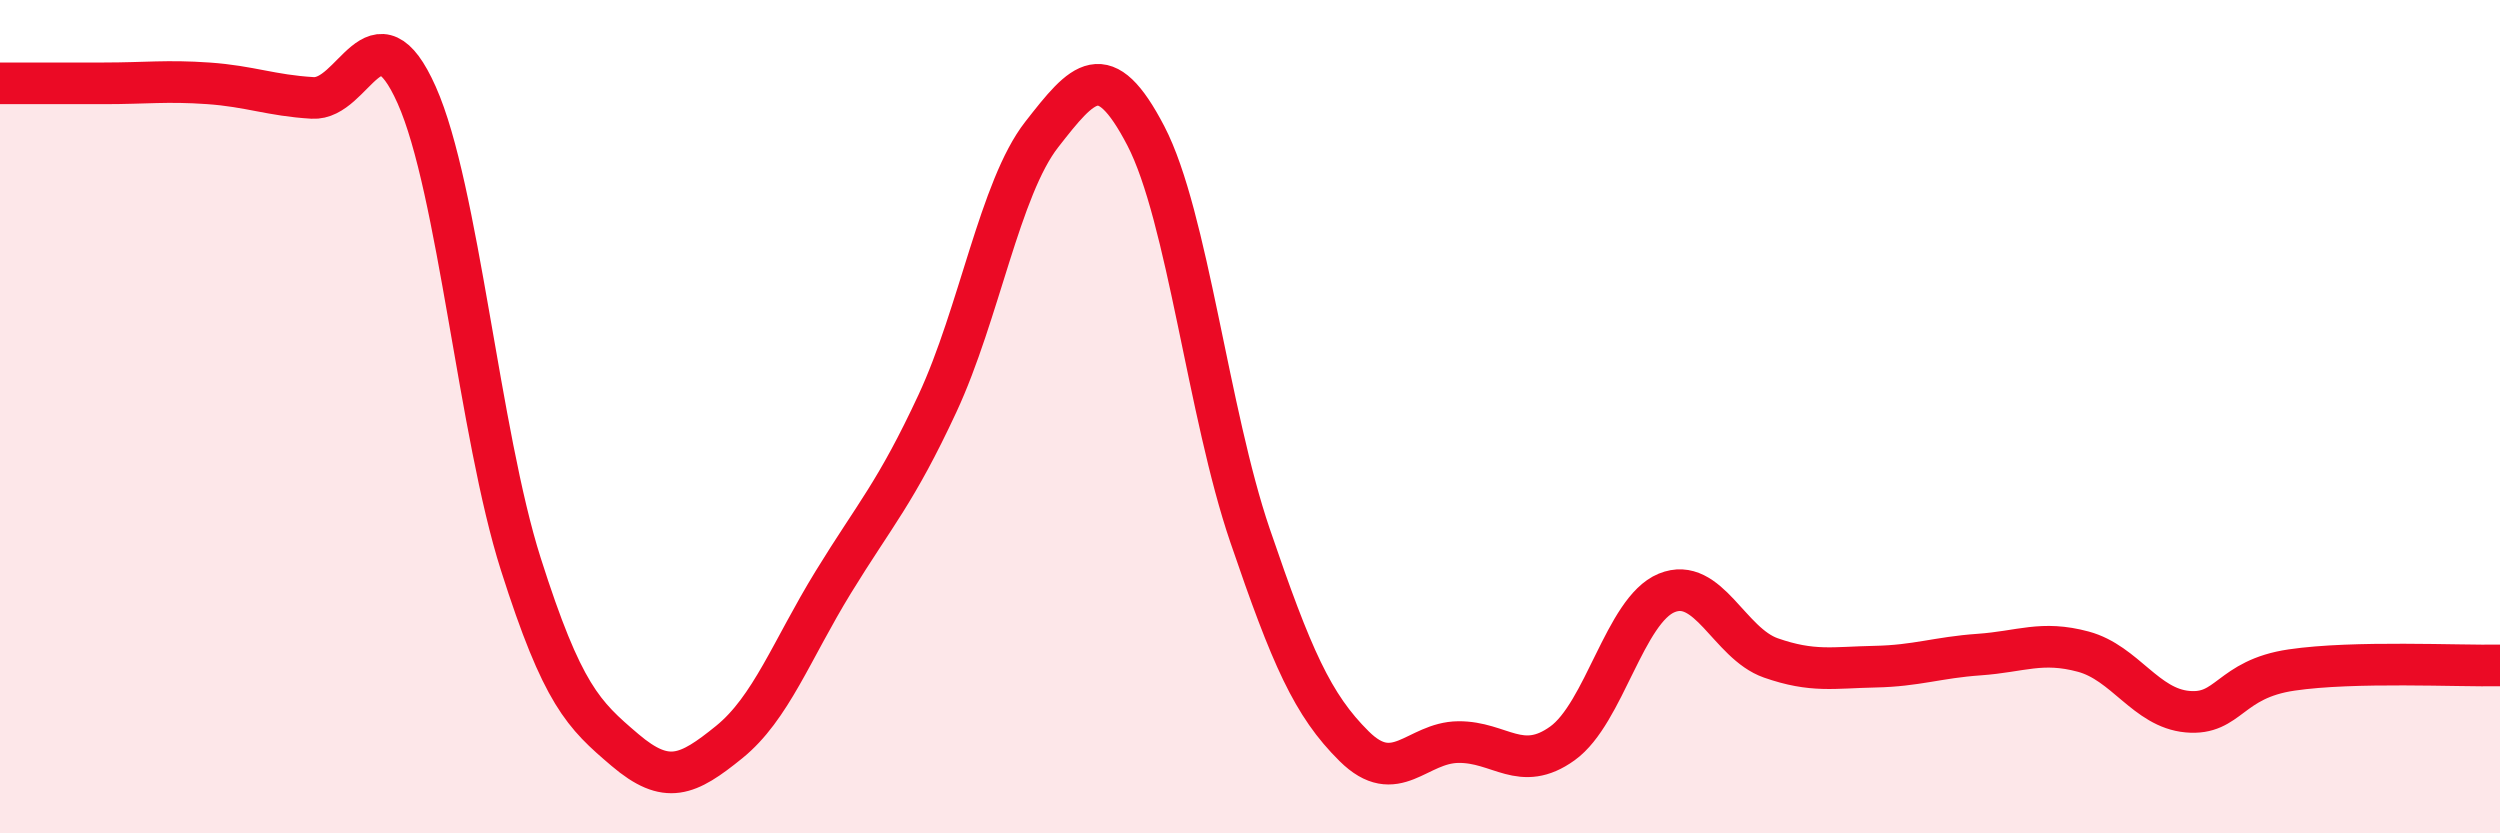
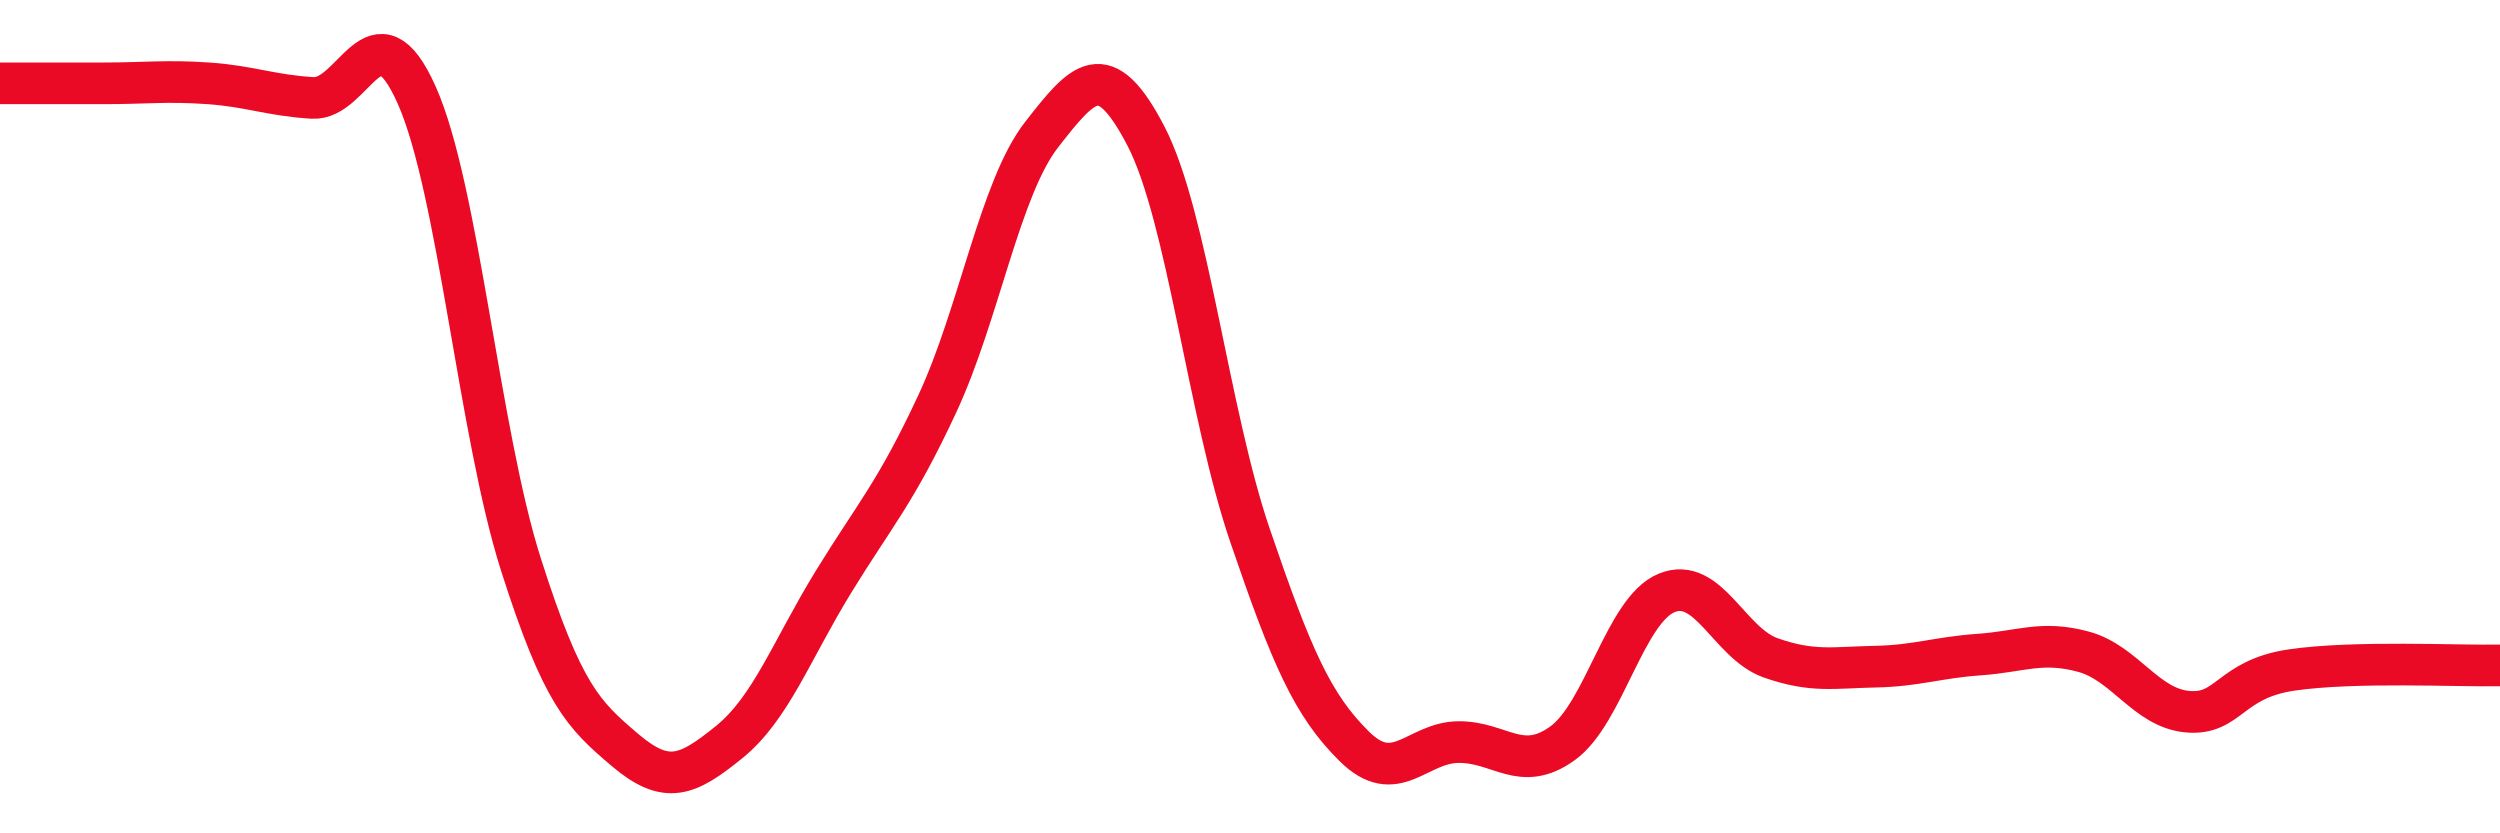
<svg xmlns="http://www.w3.org/2000/svg" width="60" height="20" viewBox="0 0 60 20">
-   <path d="M 0,2 C 0.5,2 1.5,2 2.5,2 C 3.5,2 4,1.93 5,2 C 6,2.07 6.5,2.29 7.5,2.35 C 8.5,2.41 9,0.04 10,2.28 C 11,4.52 11.5,10.4 12.5,13.54 C 13.5,16.68 14,17.15 15,18 C 16,18.85 16.5,18.62 17.5,17.81 C 18.5,17 19,15.6 20,13.97 C 21,12.34 21.5,11.83 22.5,9.68 C 23.5,7.53 24,4.51 25,3.23 C 26,1.95 26.5,1.34 27.5,3.26 C 28.5,5.18 29,9.92 30,12.85 C 31,15.78 31.5,16.92 32.5,17.91 C 33.5,18.9 34,17.82 35,17.81 C 36,17.8 36.5,18.56 37.5,17.84 C 38.5,17.12 39,14.64 40,14.23 C 41,13.82 41.5,15.44 42.5,15.79 C 43.5,16.14 44,16.02 45,16 C 46,15.98 46.5,15.78 47.5,15.71 C 48.5,15.64 49,15.37 50,15.64 C 51,15.91 51.5,16.99 52.5,17.08 C 53.5,17.17 53.5,16.3 55,16.08 C 56.5,15.86 59,15.99 60,15.97L60 20L0 20Z" fill="#EB0A25" opacity="0.1" stroke-linecap="round" stroke-linejoin="round" />
  <path d="M 0,2 C 0.5,2 1.5,2 2.5,2 C 3.5,2 4,1.93 5,2 C 6,2.07 6.5,2.29 7.5,2.35 C 8.5,2.41 9,0.04 10,2.28 C 11,4.52 11.5,10.4 12.5,13.54 C 13.5,16.68 14,17.15 15,18 C 16,18.85 16.5,18.62 17.5,17.81 C 18.5,17 19,15.6 20,13.97 C 21,12.34 21.5,11.83 22.5,9.68 C 23.5,7.53 24,4.51 25,3.23 C 26,1.95 26.5,1.34 27.5,3.26 C 28.5,5.18 29,9.92 30,12.85 C 31,15.78 31.5,16.92 32.5,17.91 C 33.5,18.9 34,17.82 35,17.81 C 36,17.8 36.5,18.56 37.5,17.84 C 38.5,17.12 39,14.64 40,14.23 C 41,13.82 41.5,15.44 42.5,15.79 C 43.5,16.14 44,16.02 45,16 C 46,15.98 46.5,15.78 47.5,15.71 C 48.5,15.64 49,15.37 50,15.64 C 51,15.91 51.5,16.99 52.5,17.08 C 53.5,17.17 53.5,16.3 55,16.08 C 56.5,15.86 59,15.99 60,15.97" stroke="#EB0A25" stroke-width="1" fill="none" stroke-linecap="round" stroke-linejoin="round" />
</svg>